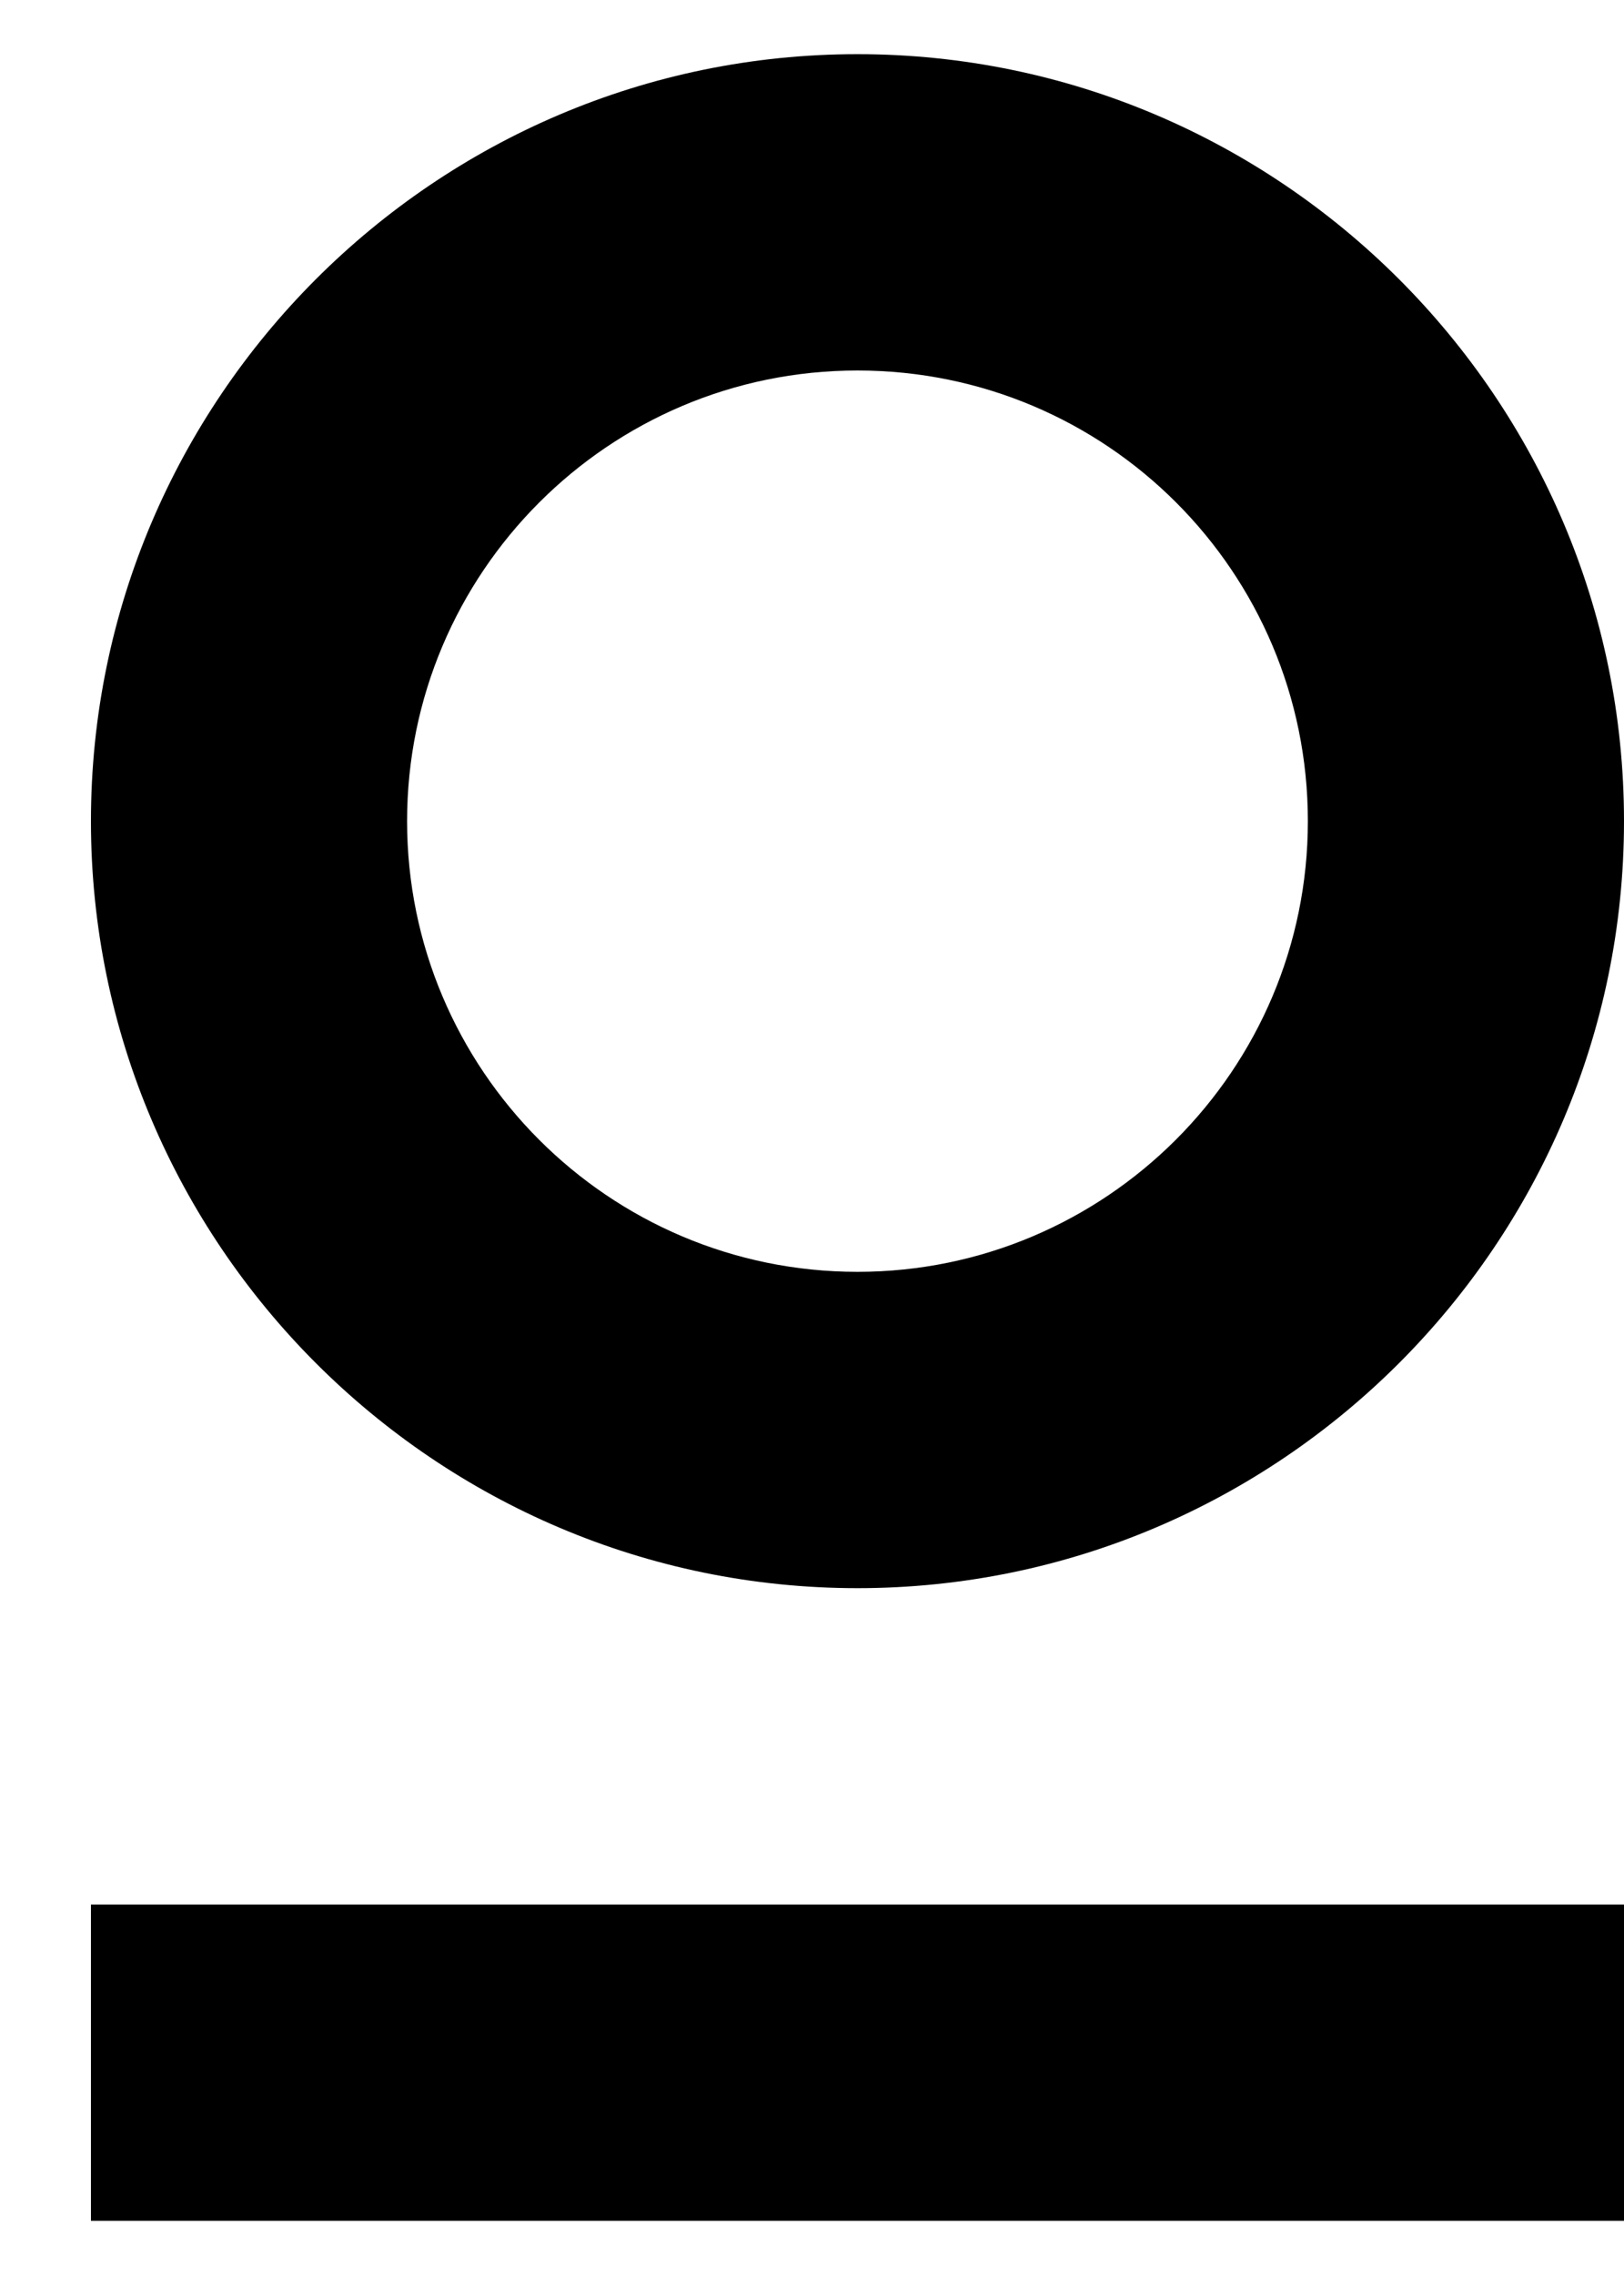
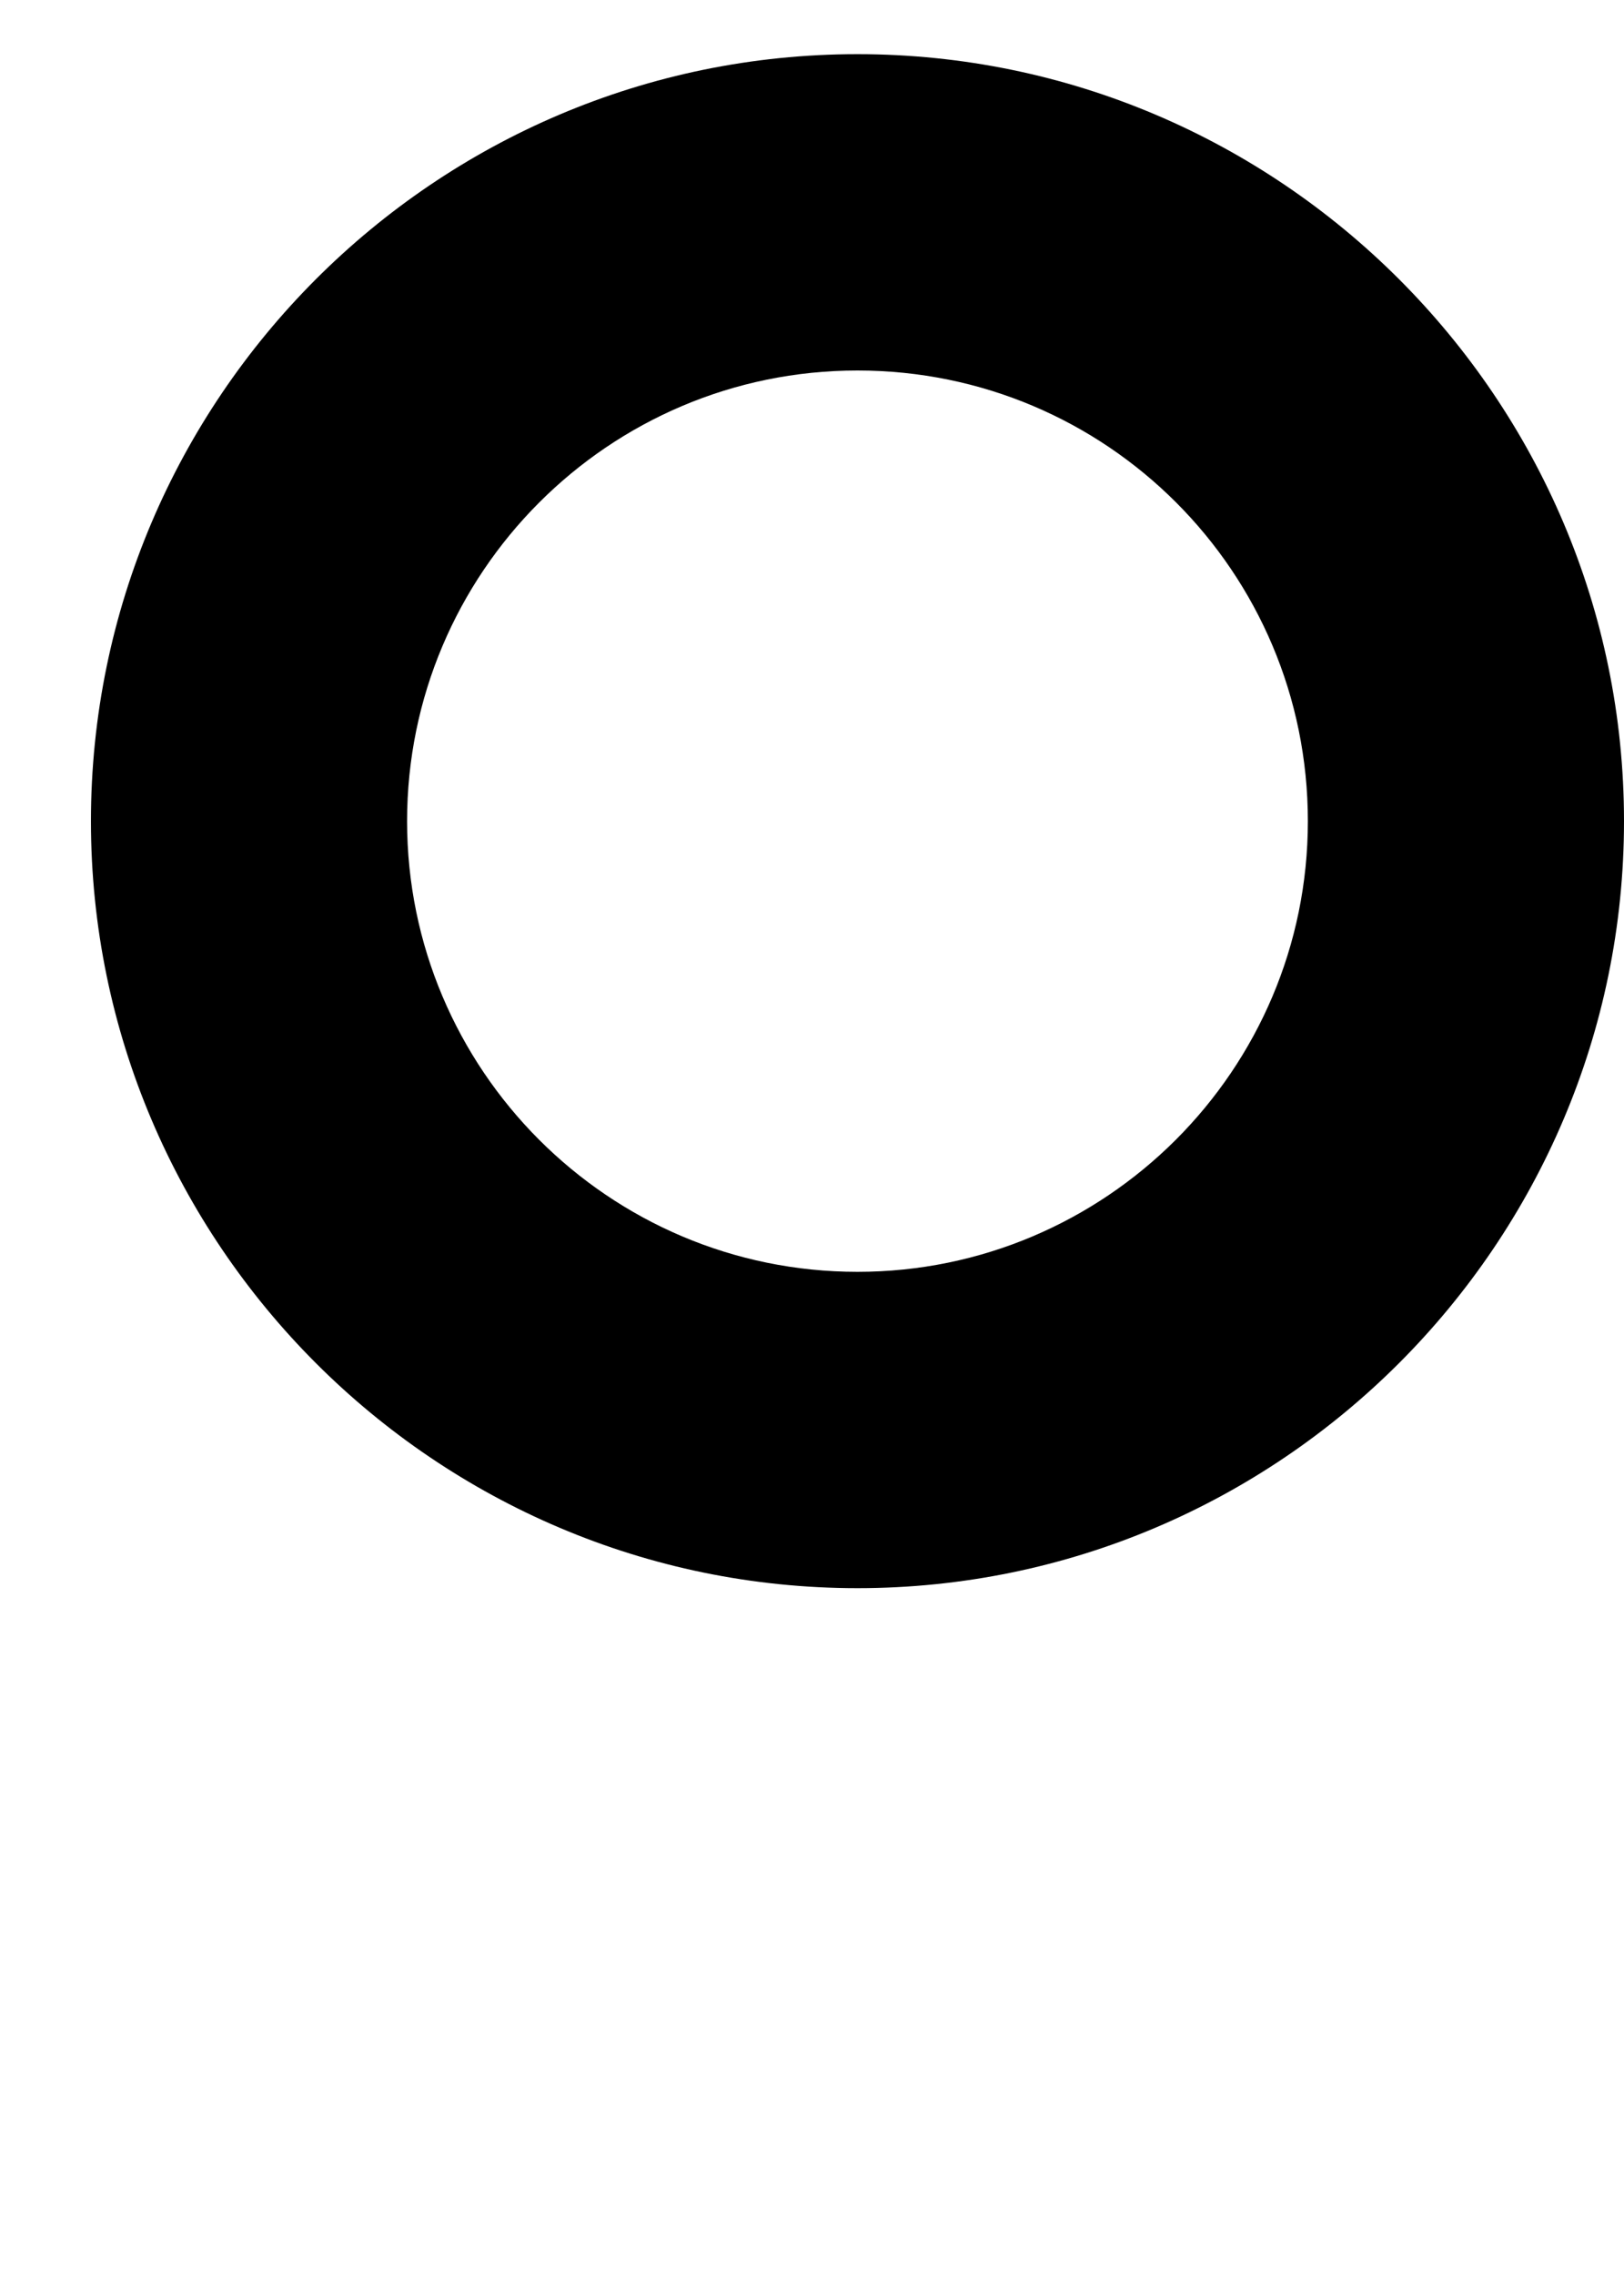
<svg xmlns="http://www.w3.org/2000/svg" width="15" height="21" viewBox="0 0 15 21" fill="none">
  <g clip-path="url(#clip0_1320_66261)">
    <path d="M7.92 0.5C11.82 0.5 15 3.68 15 7.58C15 11.48 11.82 14.66 7.92 14.66C4.02 14.66 0.84 11.48 0.84 7.58C0.84 3.68 4.02 0.5 7.92 0.5ZM7.92 11.74C10.21 11.74 12.08 9.88 12.08 7.58C12.08 5.28 10.22 3.42 7.92 3.42C5.62 3.42 3.76 5.29 3.76 7.58C3.76 9.87 5.62 11.74 7.92 11.74Z" fill="black" />
-     <path d="M15 17.58H0.84V20.5H15V17.58Z" fill="black" />
  </g>
  <defs>
    <clipPath id="clip0_1320_66261">
      <rect width="14.16" height="20" fill="white" transform="translate(0.84 0.5)" />
    </clipPath>
  </defs>
</svg>